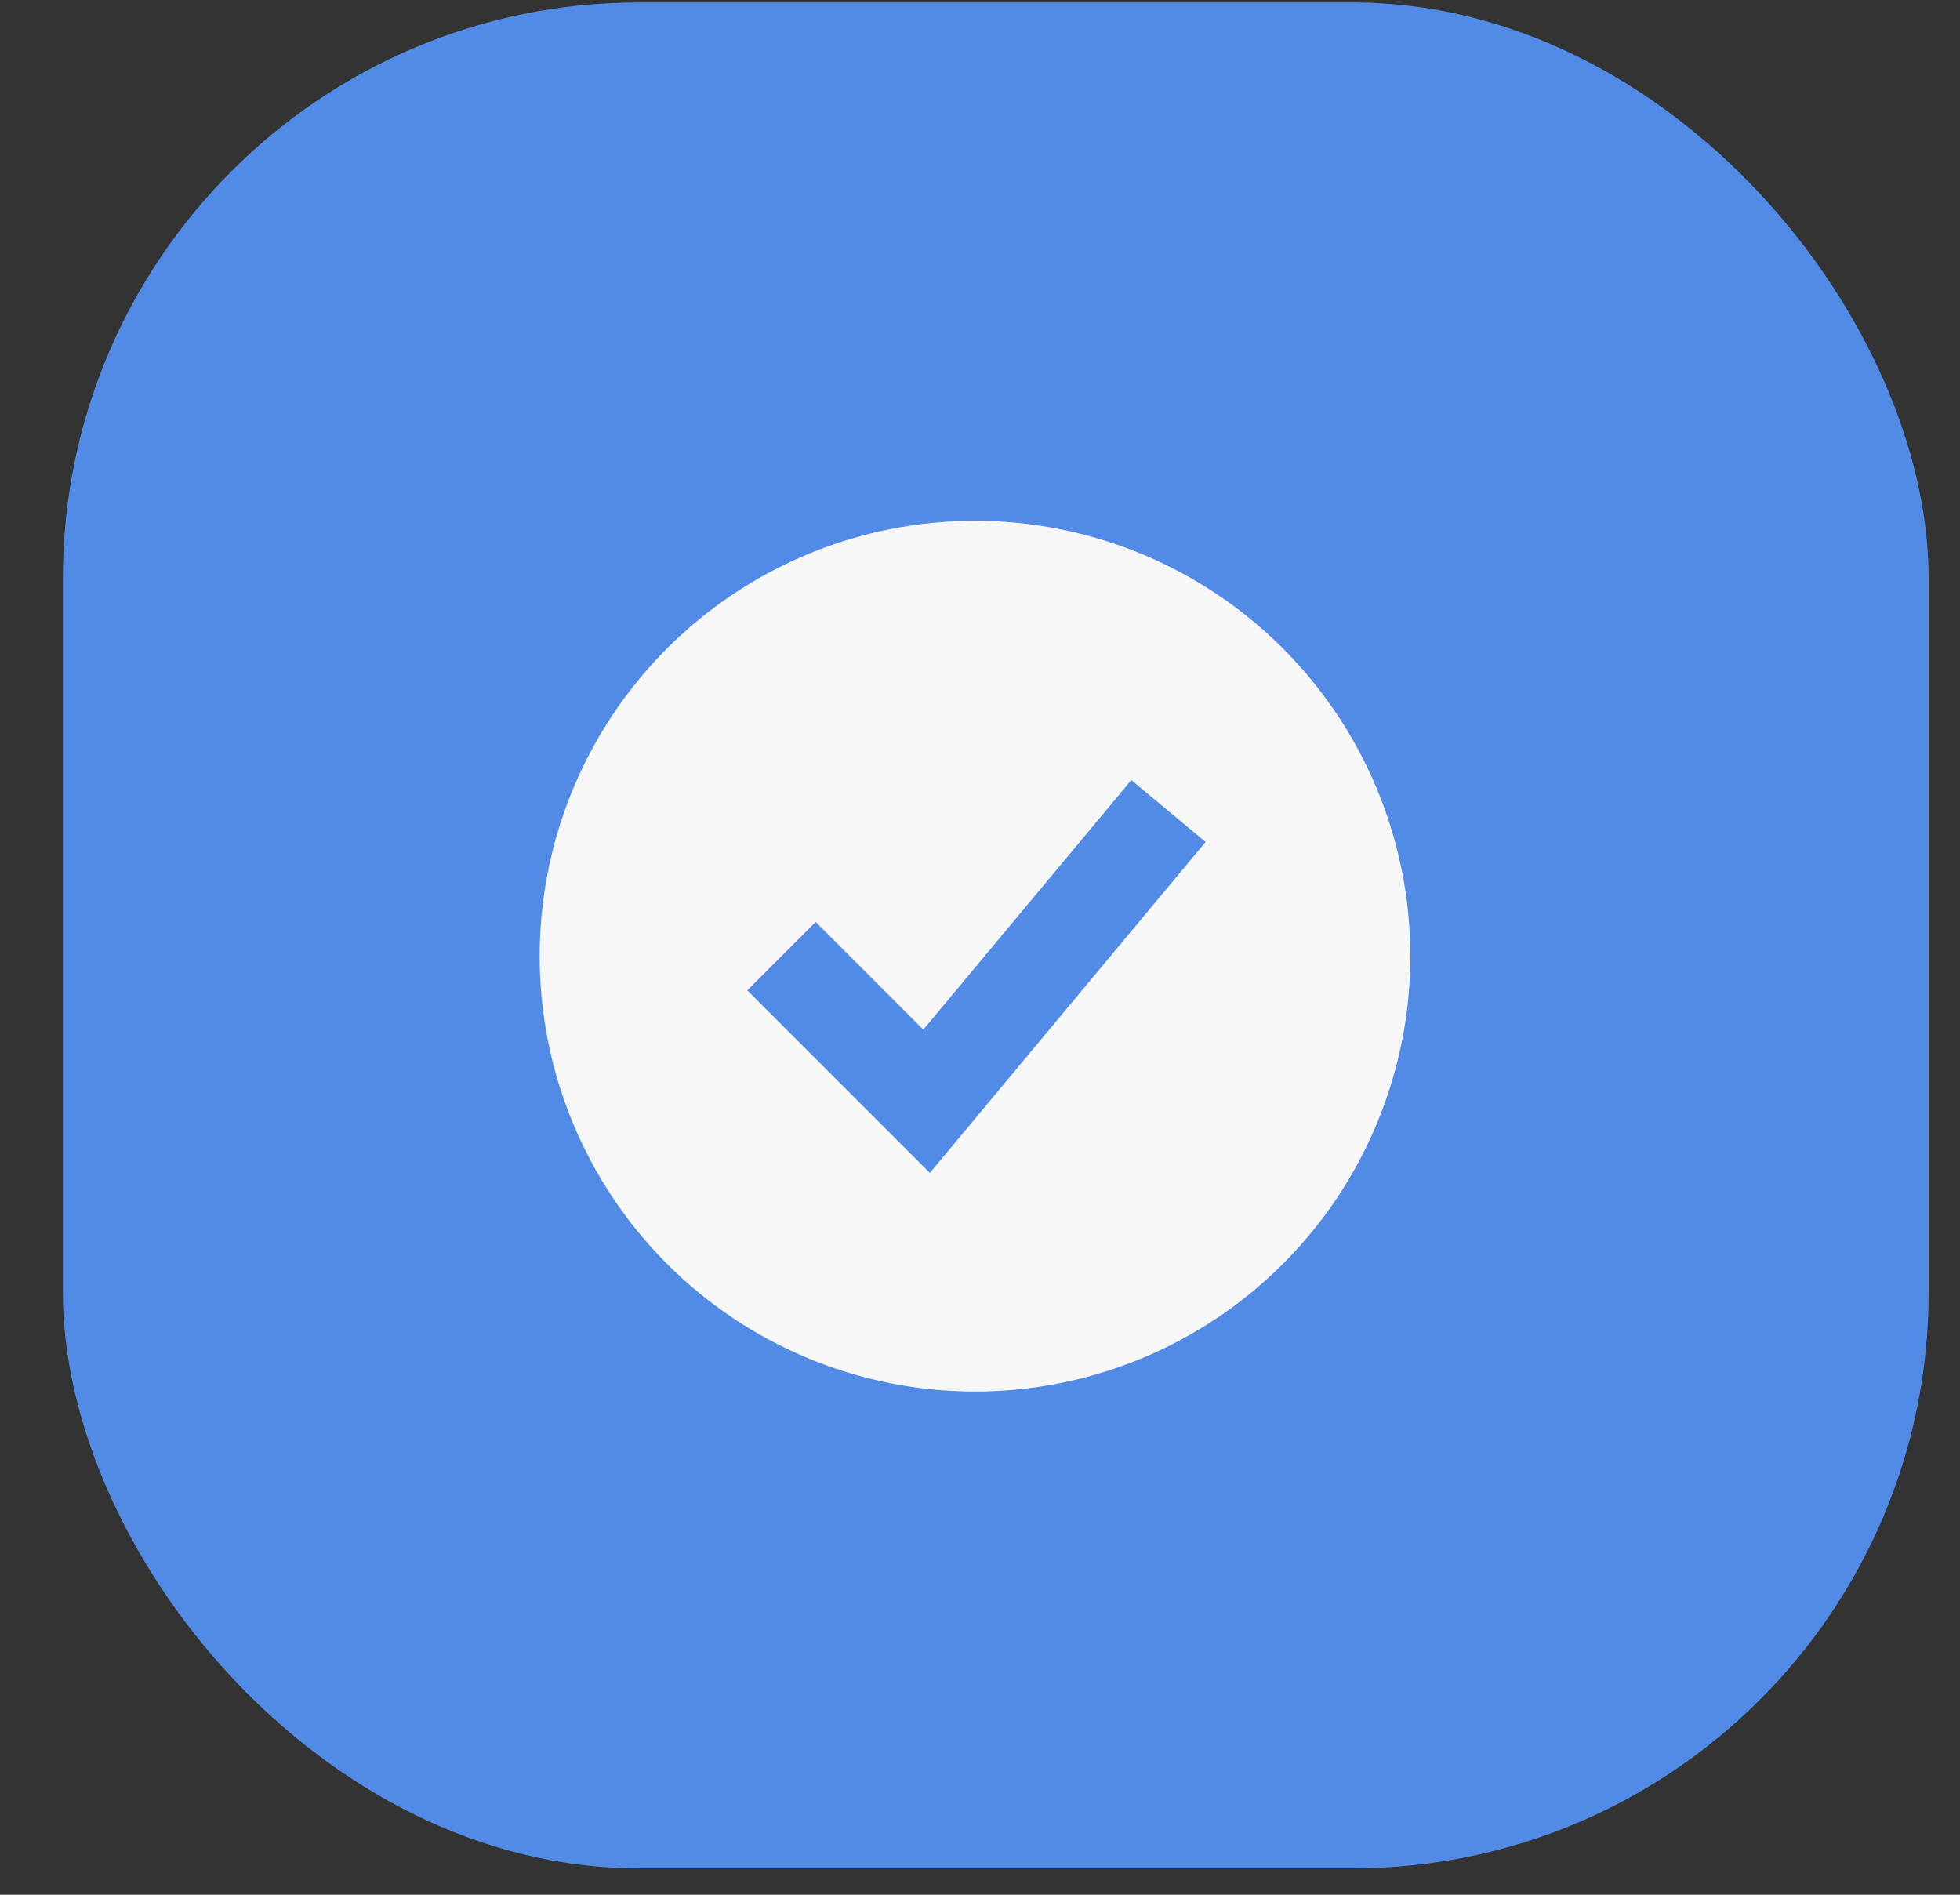
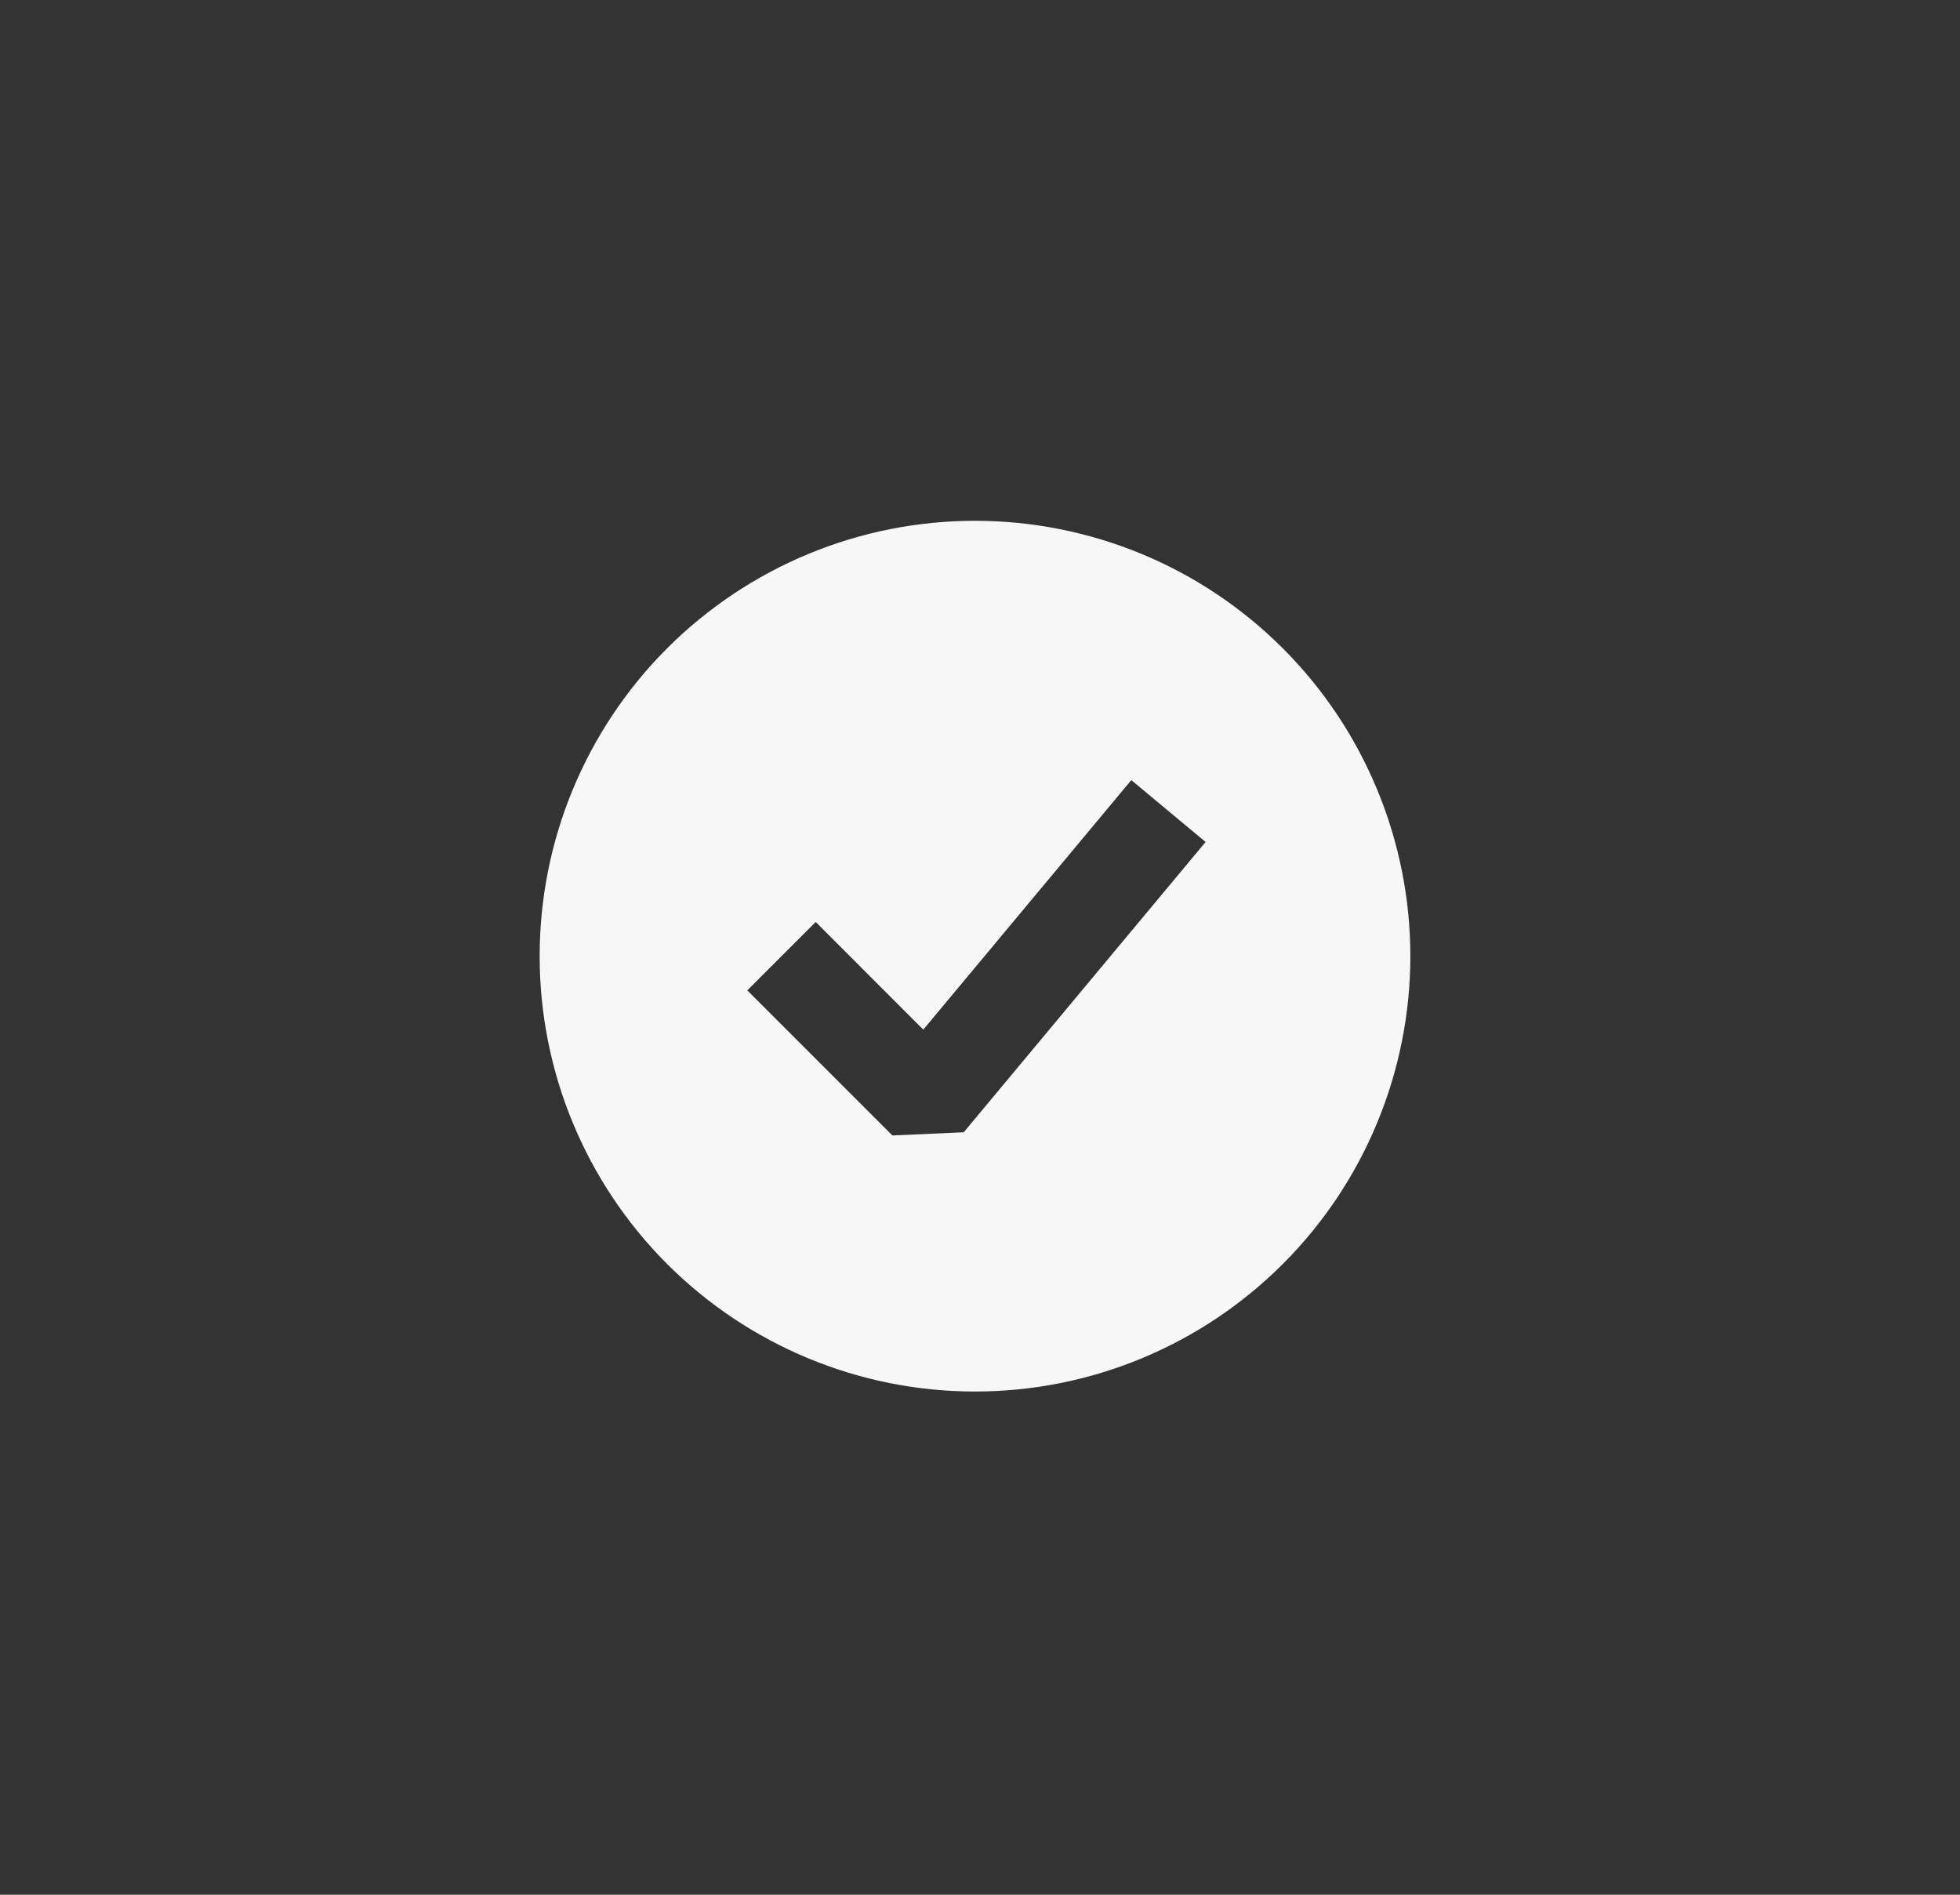
<svg xmlns="http://www.w3.org/2000/svg" width="30" height="29" viewBox="0 0 30 29" fill="none">
  <rect x="0" y="0" width="30" height="29" fill="#333333" stroke="none" />
-   <rect x="0.962" y="0.038" width="28.558" height="28.558" rx="8.814" fill="#528BE5" />
-   <path fill-rule="evenodd" clip-rule="evenodd" d="M14.923 21.298C15.798 21.298 16.665 21.126 17.473 20.791C18.282 20.456 19.016 19.965 19.635 19.346C20.254 18.728 20.744 17.993 21.079 17.185C21.414 16.376 21.587 15.51 21.587 14.635C21.587 13.76 21.414 12.893 21.079 12.085C20.744 11.276 20.254 10.542 19.635 9.923C19.016 9.304 18.282 8.813 17.473 8.478C16.665 8.144 15.798 7.971 14.923 7.971C13.156 7.971 11.461 8.673 10.211 9.923C8.962 11.172 8.26 12.867 8.26 14.635C8.26 16.402 8.962 18.097 10.211 19.346C11.461 20.596 13.156 21.298 14.923 21.298ZM14.751 17.33L18.453 12.887L17.316 11.94L14.132 15.759L12.485 14.111L11.438 15.158L13.659 17.379L14.232 17.952L14.751 17.33Z" fill="#F7F7F7" />
+   <path fill-rule="evenodd" clip-rule="evenodd" d="M14.923 21.298C15.798 21.298 16.665 21.126 17.473 20.791C18.282 20.456 19.016 19.965 19.635 19.346C20.254 18.728 20.744 17.993 21.079 17.185C21.414 16.376 21.587 15.51 21.587 14.635C21.587 13.76 21.414 12.893 21.079 12.085C20.744 11.276 20.254 10.542 19.635 9.923C19.016 9.304 18.282 8.813 17.473 8.478C16.665 8.144 15.798 7.971 14.923 7.971C13.156 7.971 11.461 8.673 10.211 9.923C8.962 11.172 8.26 12.867 8.26 14.635C8.26 16.402 8.962 18.097 10.211 19.346C11.461 20.596 13.156 21.298 14.923 21.298ZM14.751 17.33L18.453 12.887L17.316 11.94L14.132 15.759L12.485 14.111L11.438 15.158L13.659 17.379L14.751 17.33Z" fill="#F7F7F7" />
</svg>